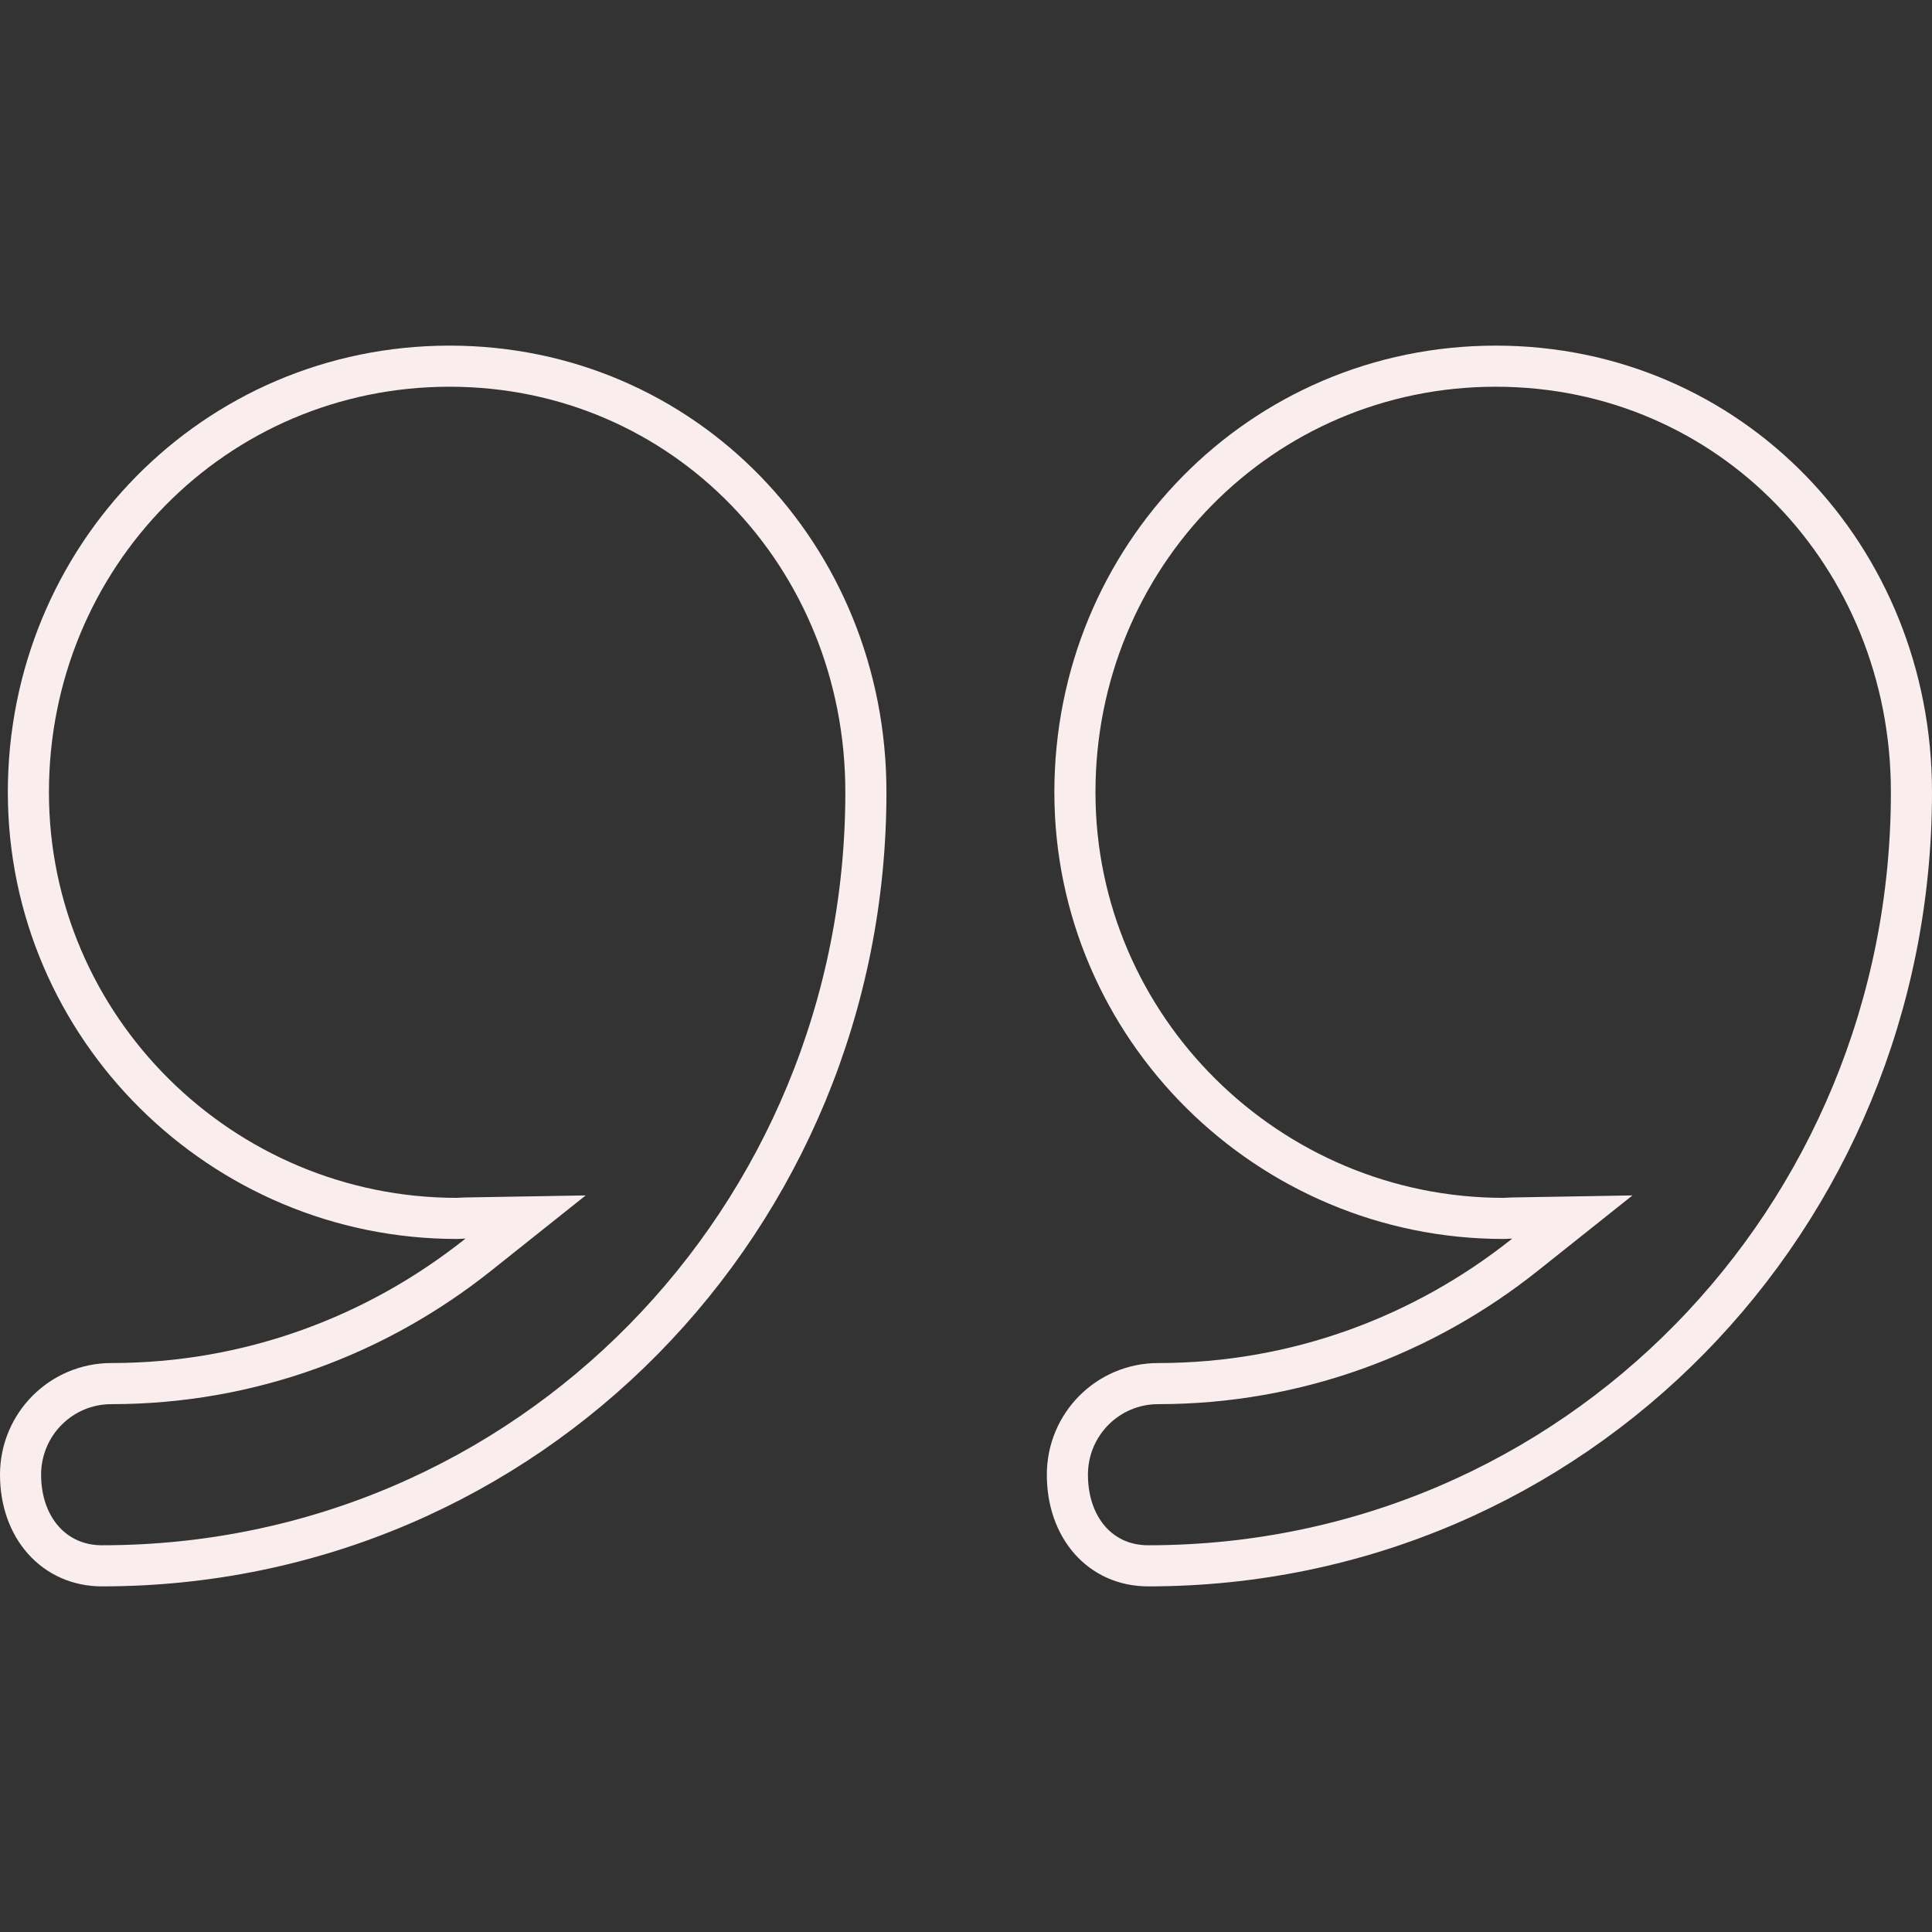
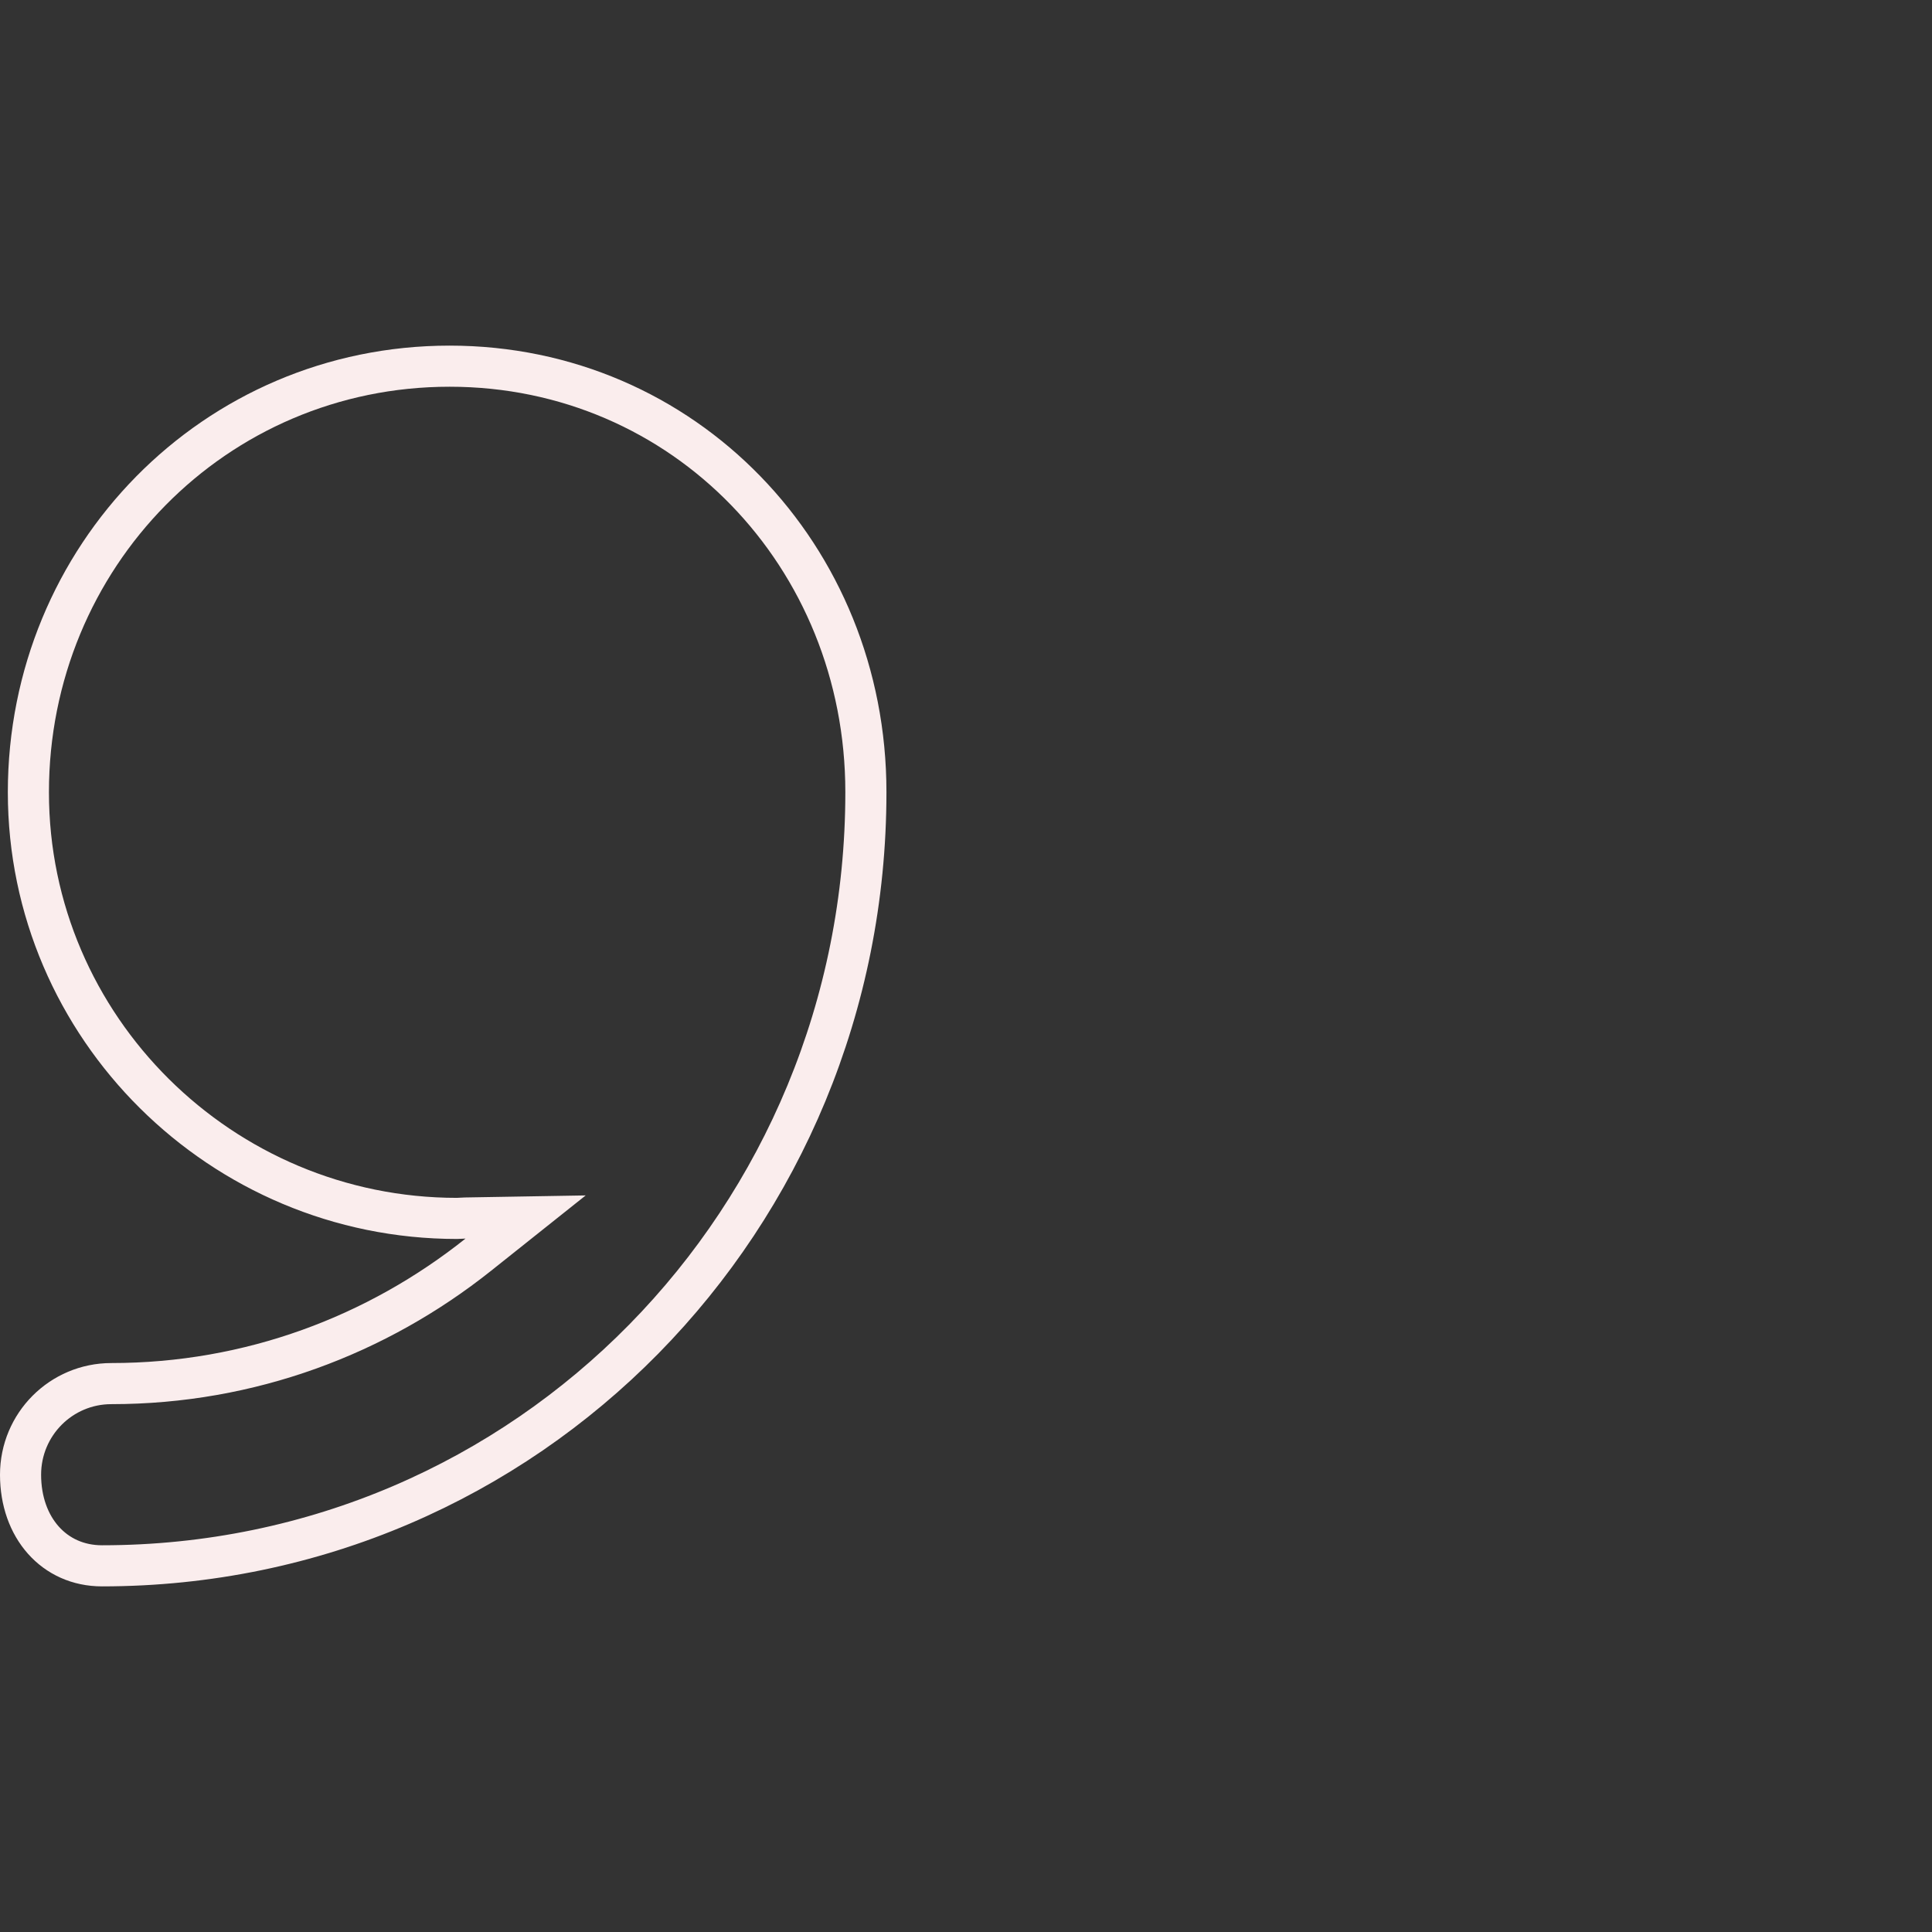
<svg xmlns="http://www.w3.org/2000/svg" width="94" height="94" viewBox="0 0 94 94" fill="none">
  <rect x="0" y="0" width="94" height="94" fill="#333333" stroke="none" />
  <g clip-path="url(#clip0_303_229)">
-     <path d="M72.776 17.816C84.192 17.816 93 27.06 93 38.534V38.548C93 59.316 76.599 76.182 55.865 76.184C53.54 76.184 51.933 74.33 51.933 71.751C51.933 69.299 53.905 67.318 56.35 67.318C63.112 67.318 69.289 64.956 74.201 61.044L76.502 59.212L73.561 59.262C73.476 59.264 73.375 59.27 73.311 59.274C73.229 59.279 73.183 59.281 73.157 59.281C61.7 59.281 52.299 49.99 52.299 38.548C52.299 27.084 61.343 17.816 72.776 17.816Z" stroke="#FAEDED" stroke-width="2" />
    <path d="M21.875 17.816C33.292 17.816 42.129 27.062 42.129 38.534V38.548C42.129 59.315 25.698 76.182 4.963 76.184C2.63 76.184 1 74.321 1 71.751C1 69.3 2.974 67.318 5.419 67.318C12.181 67.318 18.36 64.956 23.273 61.044L25.573 59.212L22.633 59.262C22.547 59.264 22.447 59.27 22.383 59.274C22.303 59.279 22.258 59.281 22.232 59.281C10.774 59.281 1.381 49.99 1.381 38.548C1.381 27.085 10.44 17.816 21.875 17.816Z" stroke="#FAEDED" stroke-width="2" />
  </g>
  <defs>
    <clipPath id="clip0_303_229">
      <rect width="94" height="94" fill="white" />
    </clipPath>
  </defs>
</svg>